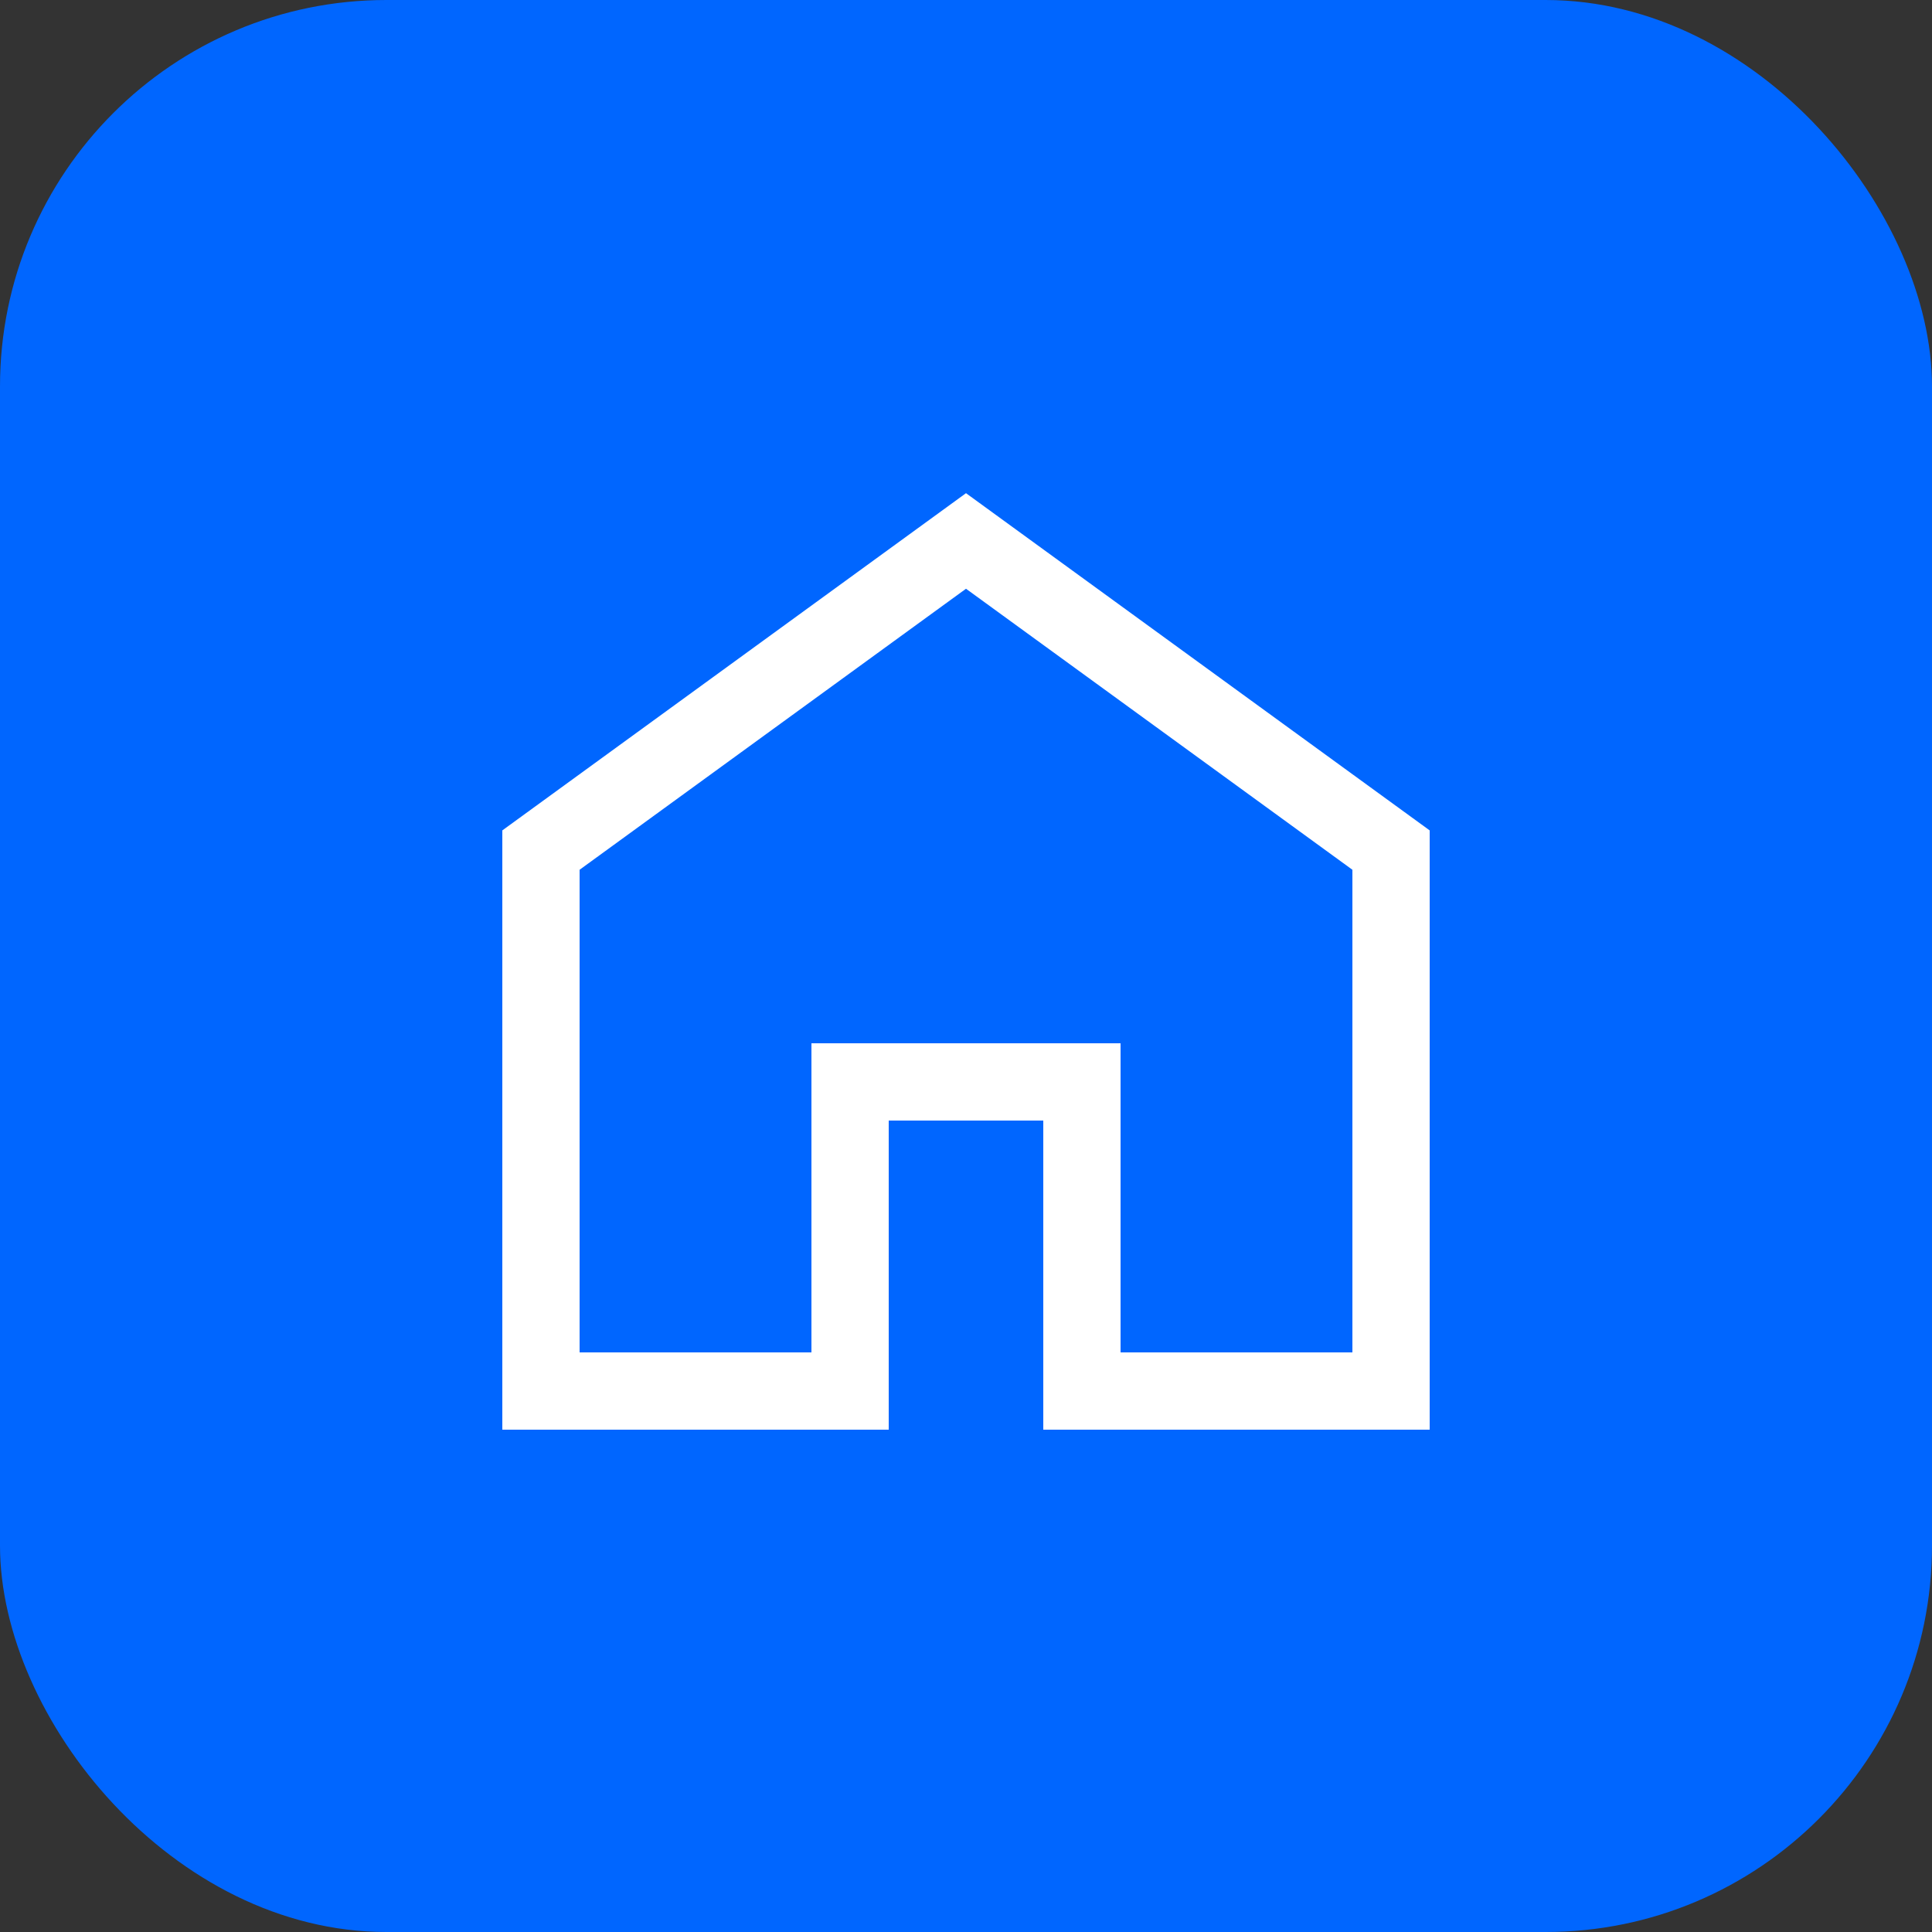
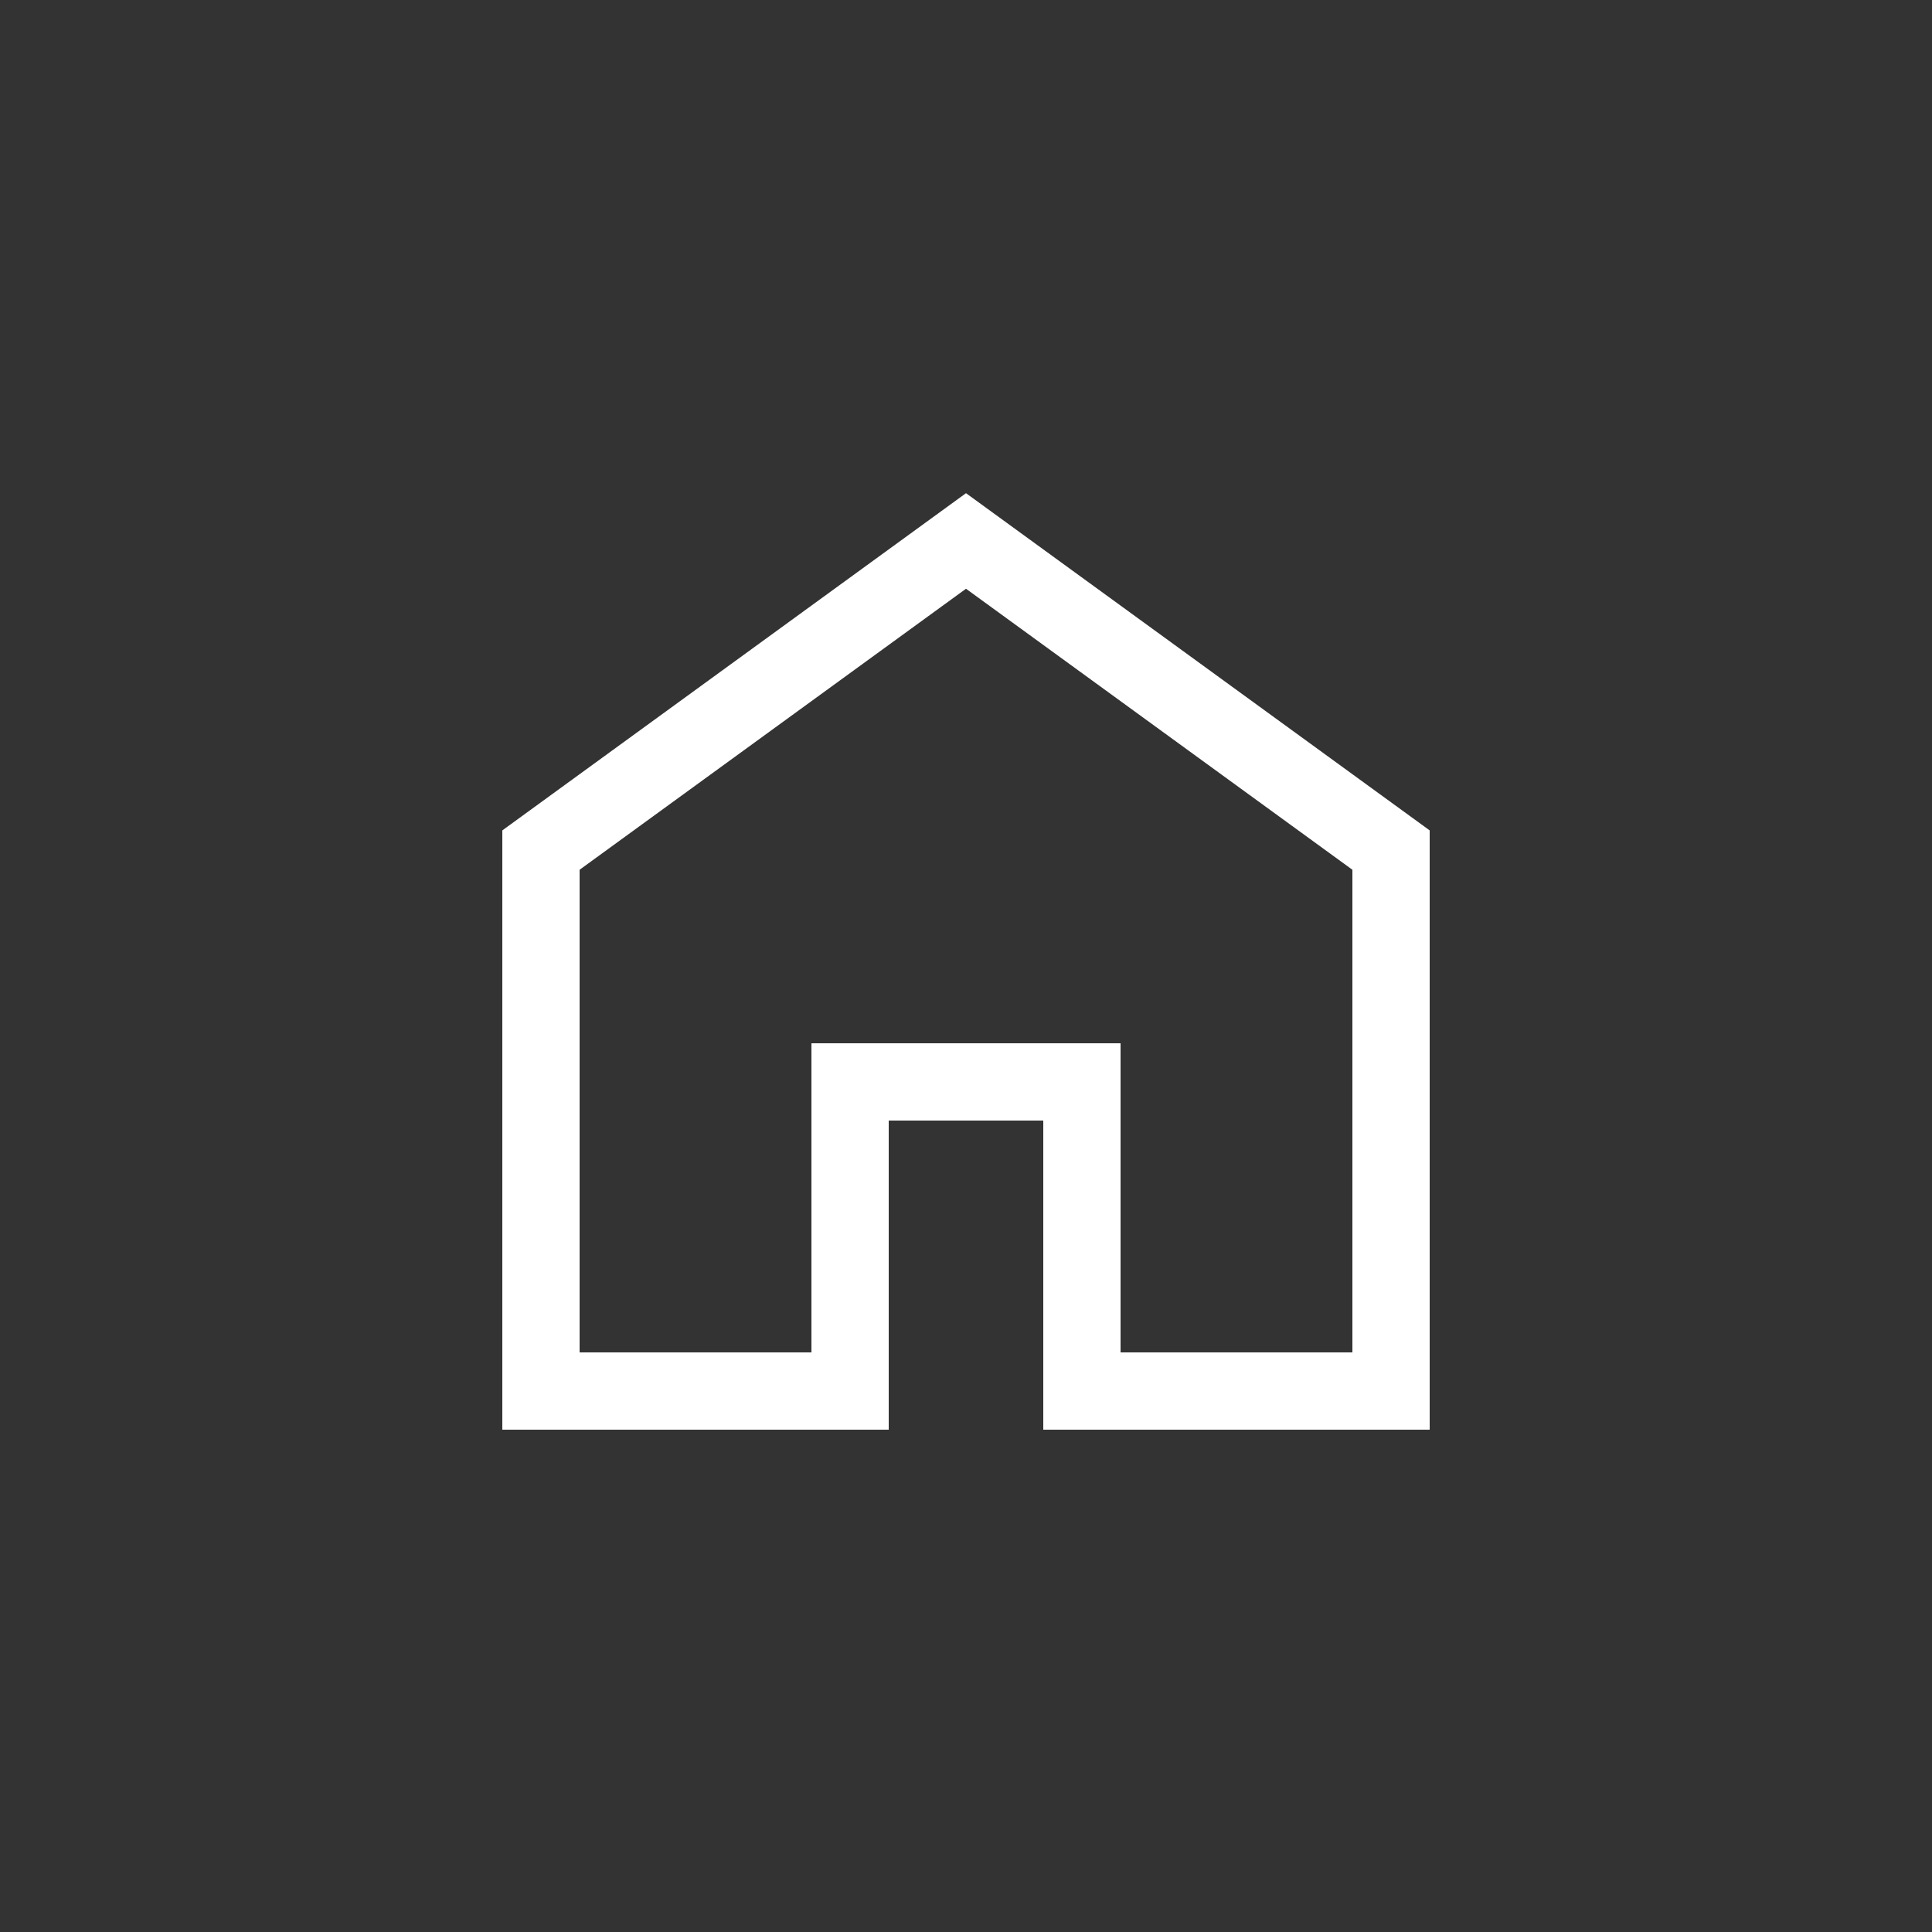
<svg xmlns="http://www.w3.org/2000/svg" viewBox="0 0 50 50" fill="none">
  <rect x="0" y="0" width="50" height="50" fill="#333333" stroke="none" />
-   <rect width="50" height="50" rx="10" fill="#0066FF" />
  <path d="M25 14l-11 8v14h8v-8h6v8h8V22l-11-8z" stroke="white" stroke-width="2" fill="none" />
</svg>